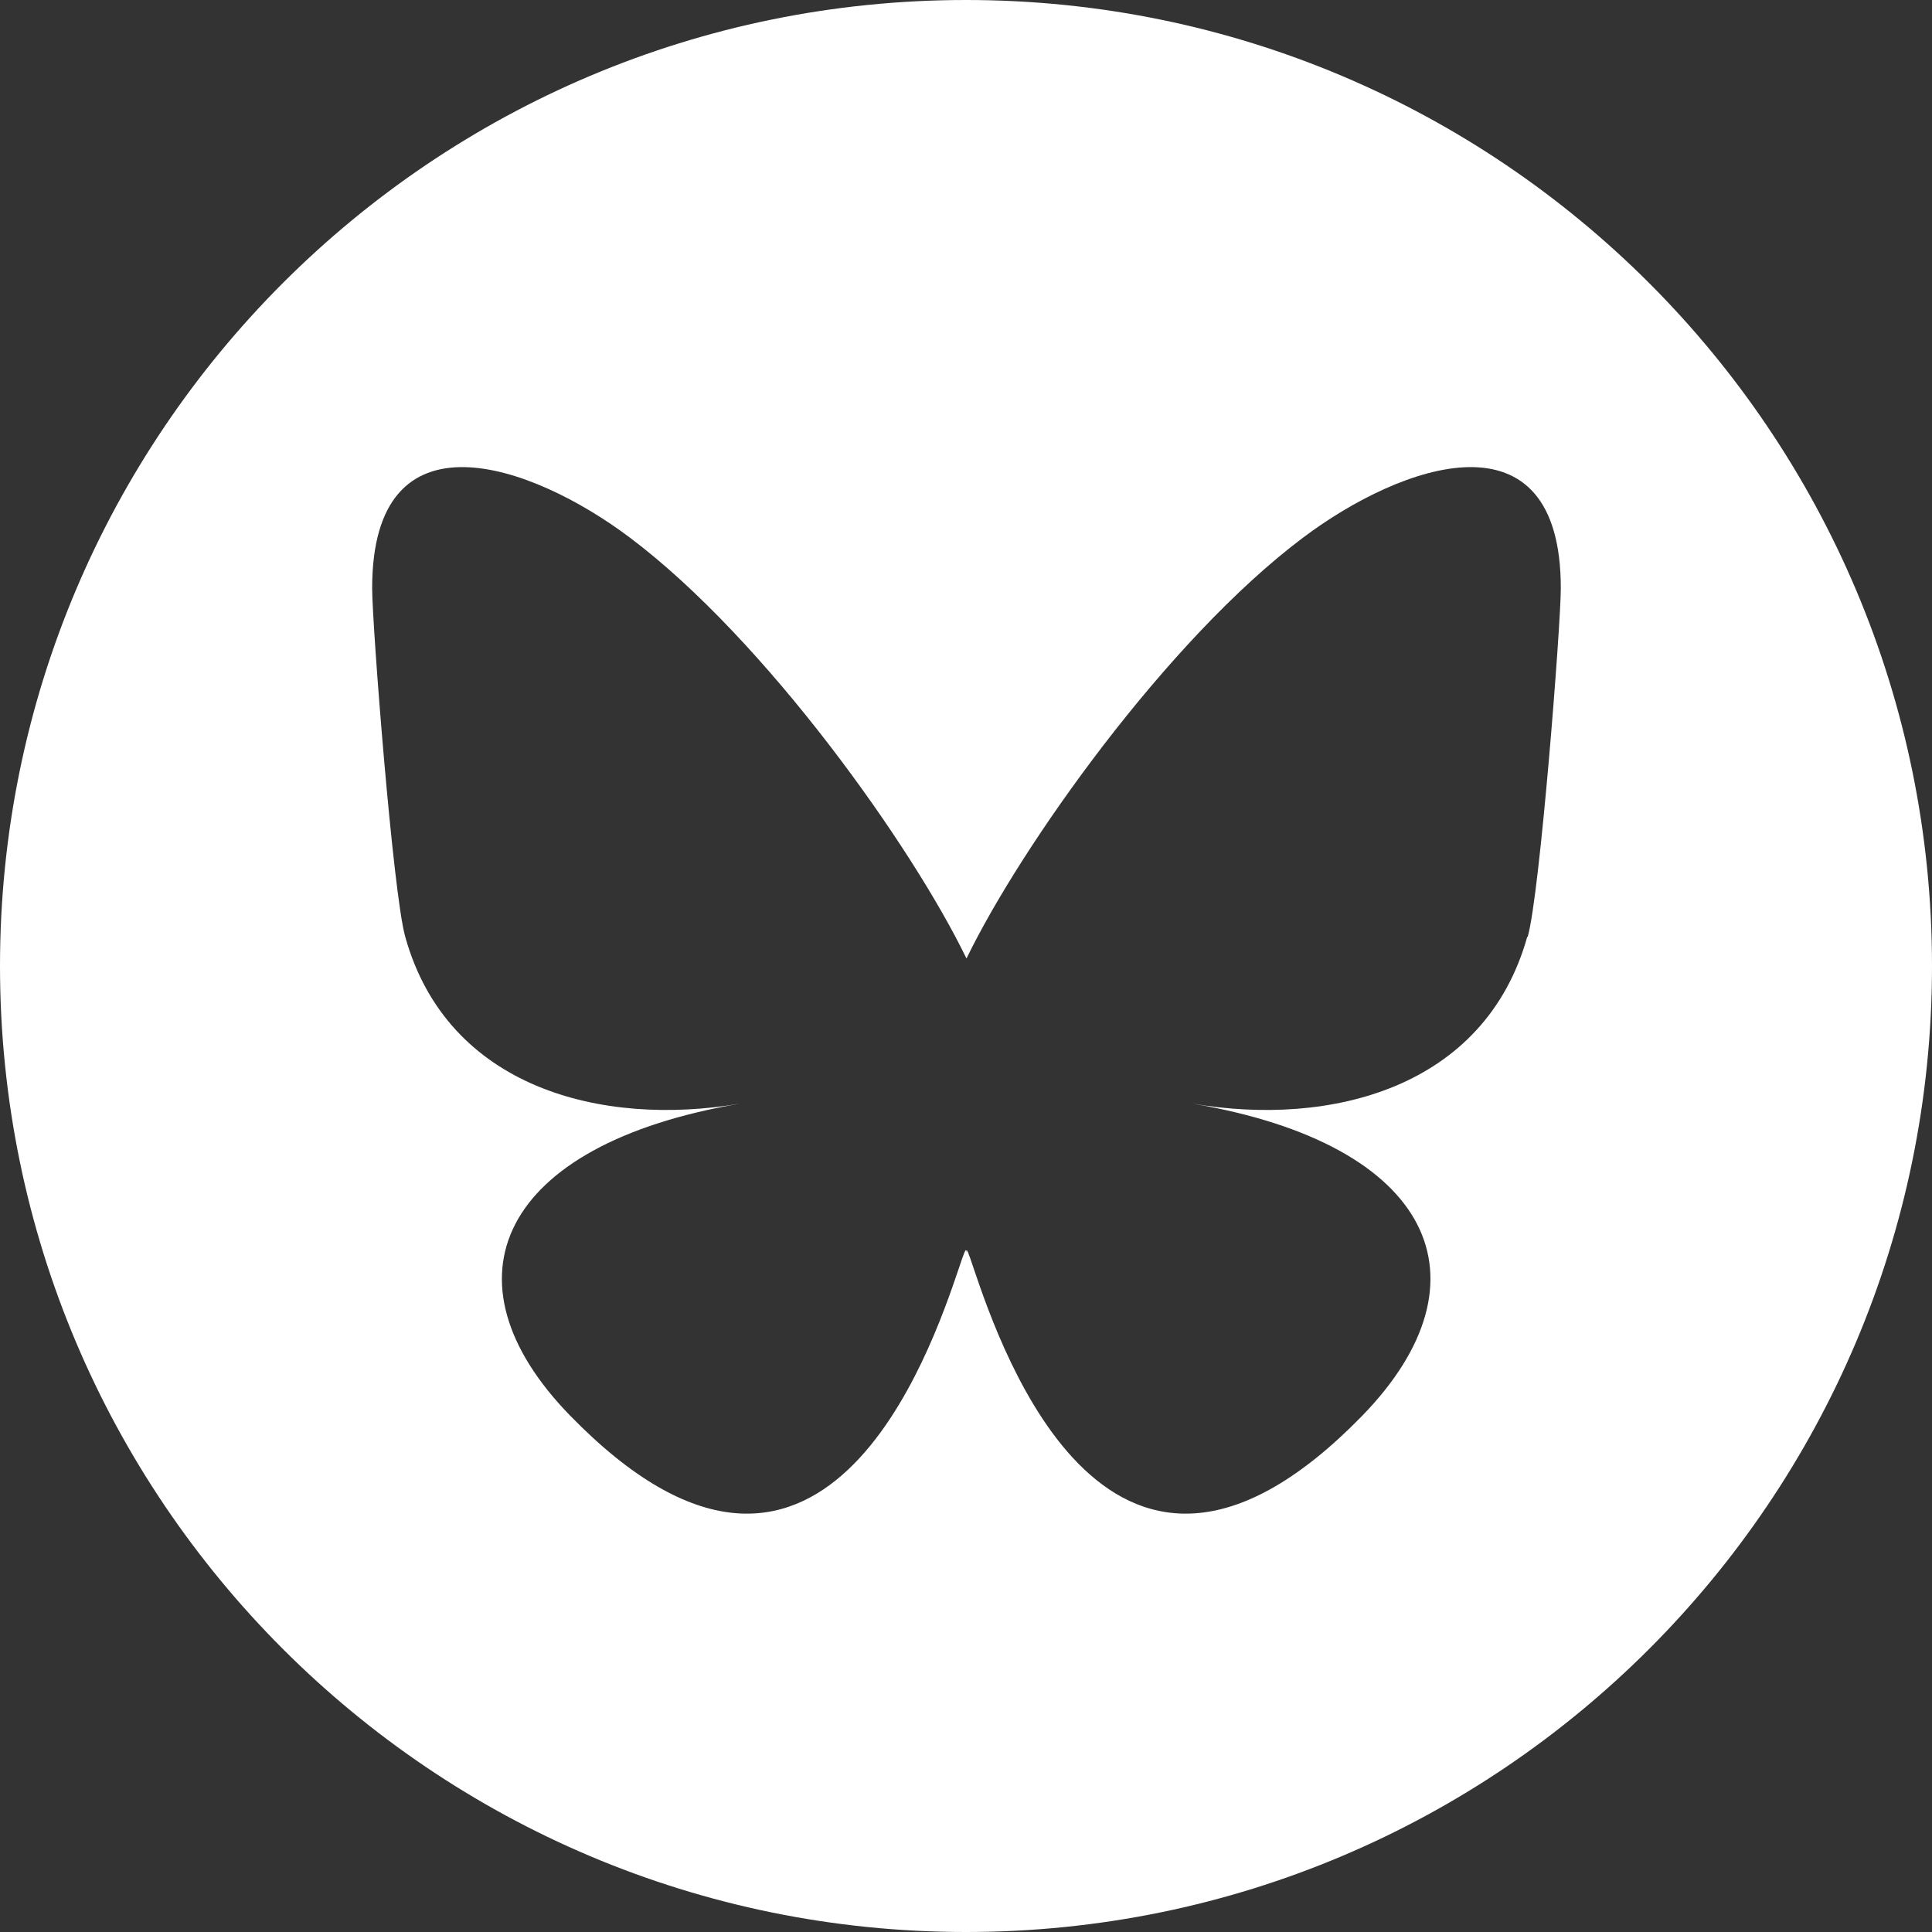
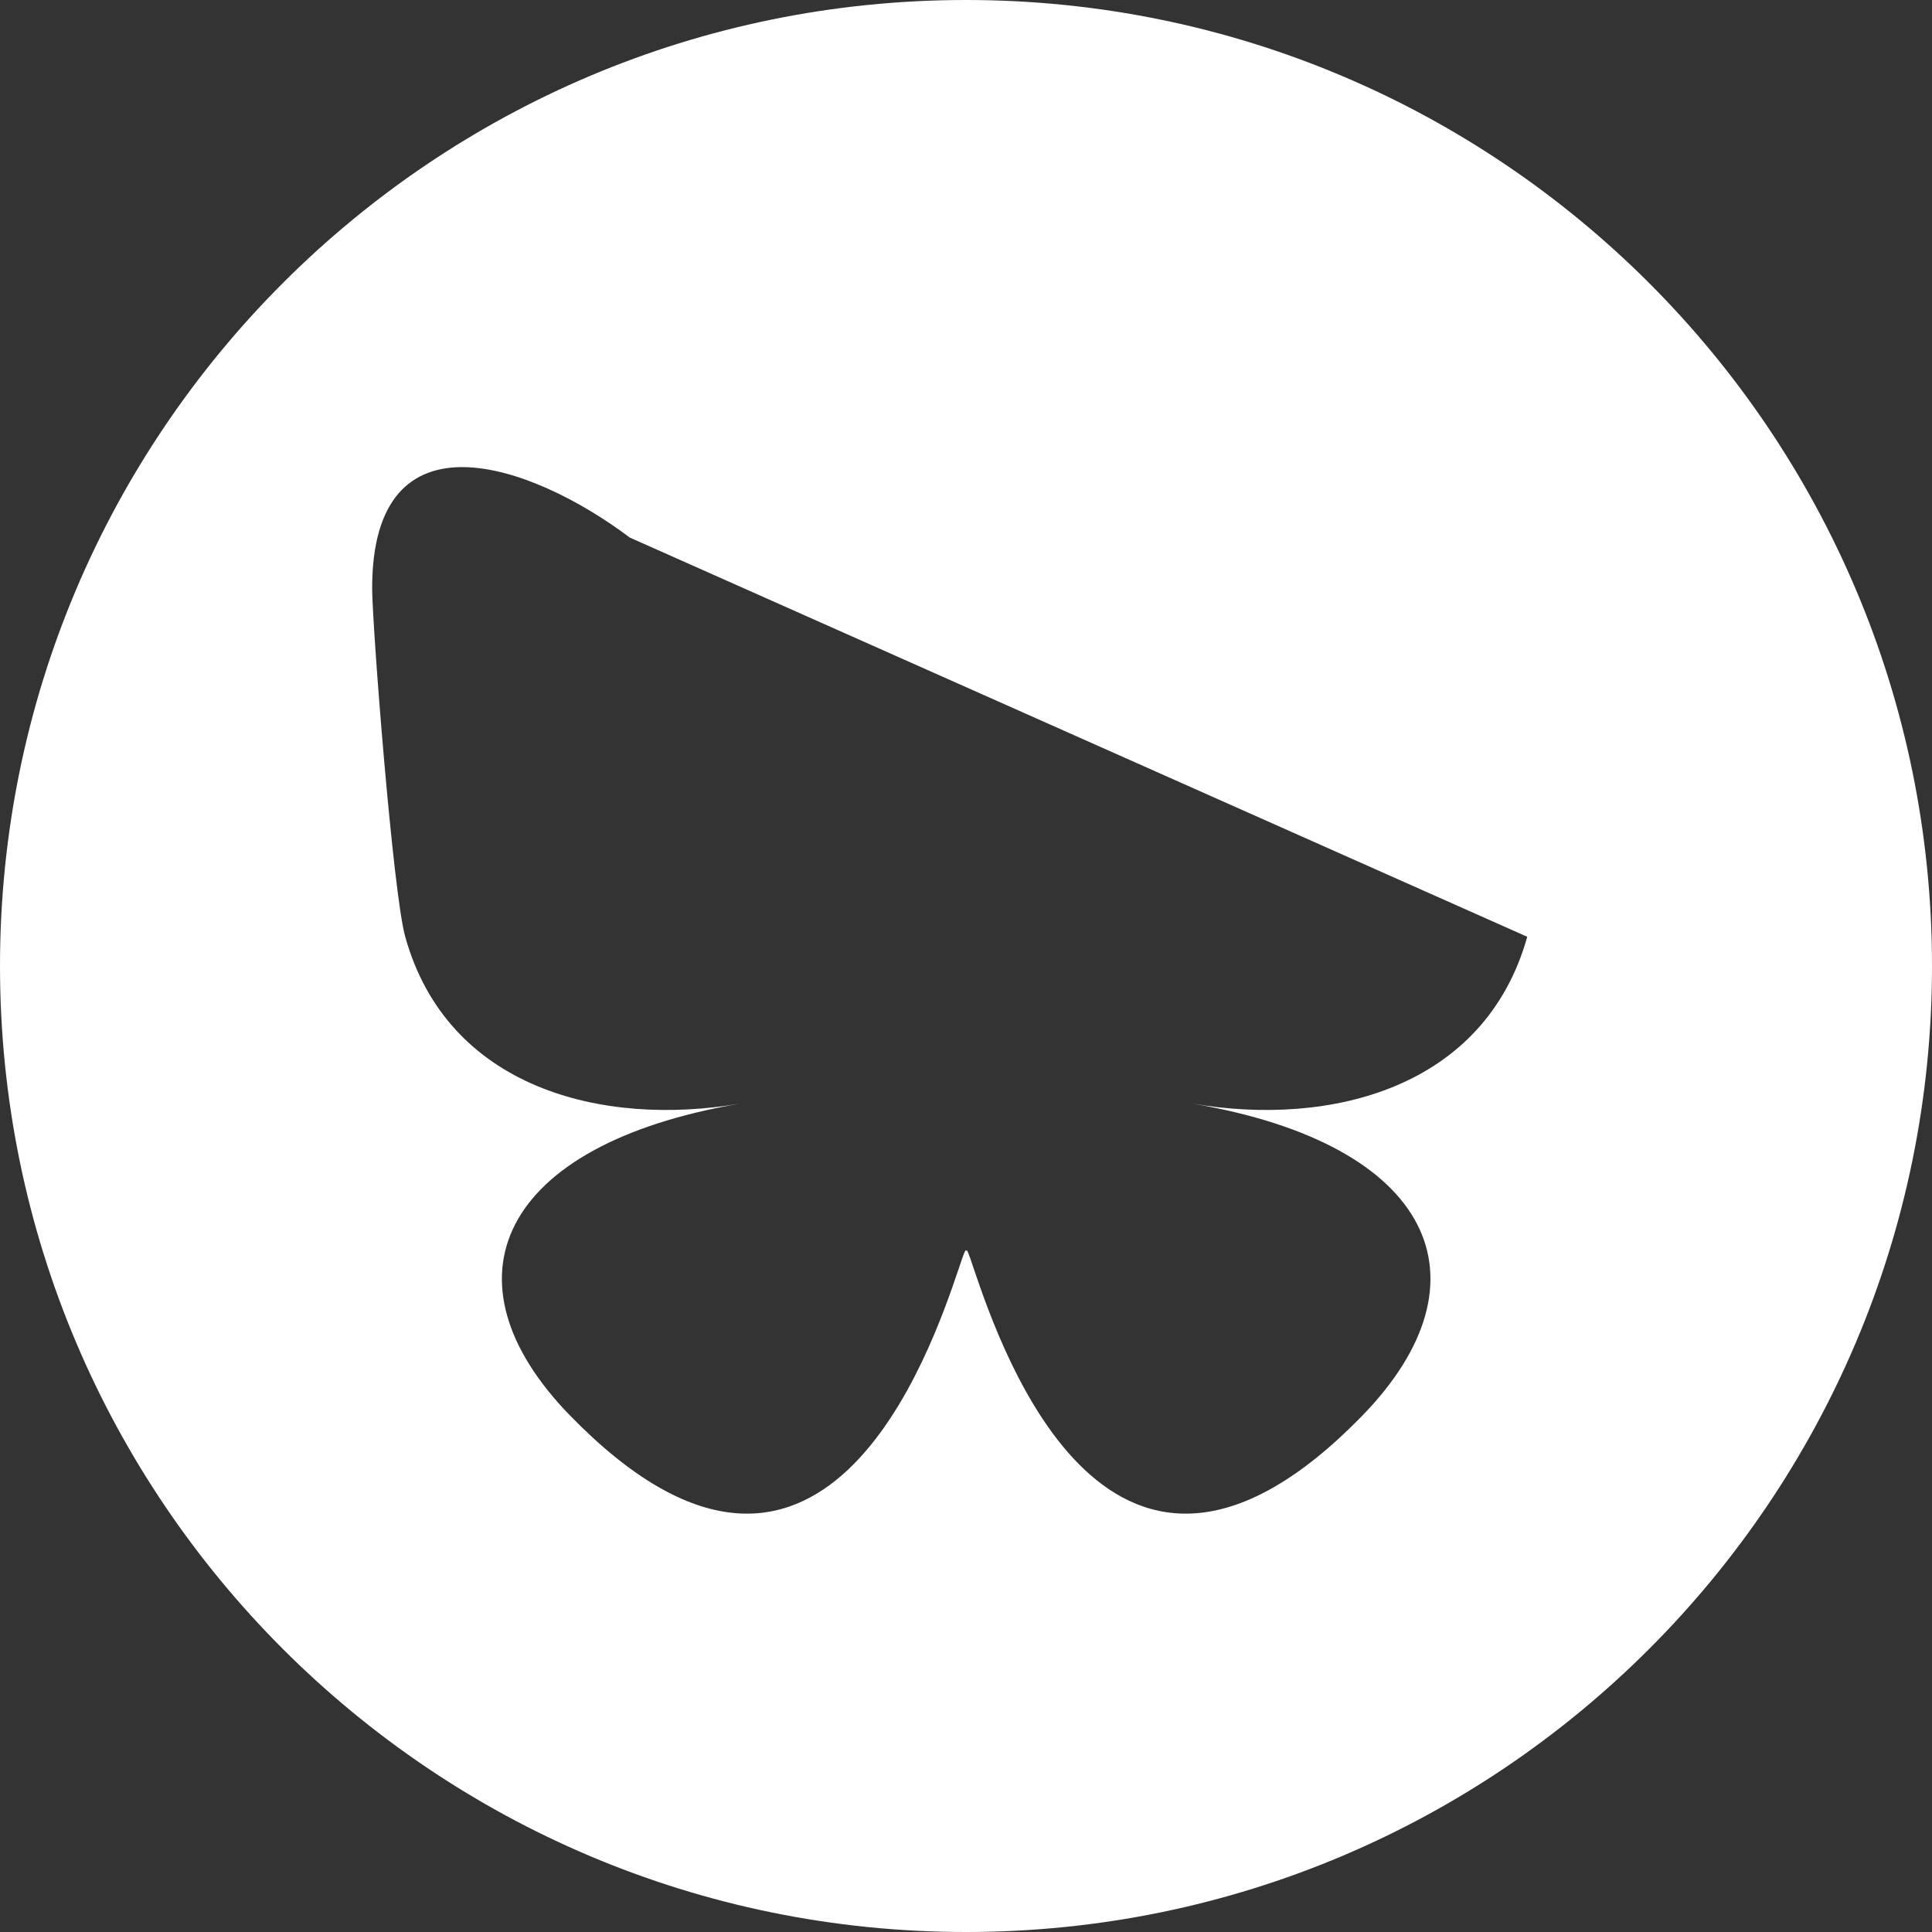
<svg xmlns="http://www.w3.org/2000/svg" id="Layer_1" data-name="Layer 1" viewBox="0 0 80 80">
  <rect x="0" y="0" width="80" height="80" fill="#333333" stroke="none" />
  <defs>
    <style>
      .cls-1 {
        fill: #ffffff;
      }
    </style>
  </defs>
-   <path class="cls-1" d="M40,0C17.91,0,0,17.91,0,40s17.91,40,40,40,40-17.91,40-40S62.09,0,40,0ZM63.24,38.79c-1.76,6.28-8.16,7.88-13.85,6.91,9.95,1.69,12.48,7.3,7.02,12.92-10.38,10.66-14.93-2.67-16.09-6.09-.21-.63-.31-.92-.31-.67,0-.25-.1.04-.31.67-1.16,3.42-5.7,16.75-16.09,6.09-5.47-5.61-2.94-11.22,7.02-12.92-5.69.97-12.1-.63-13.85-6.91-.51-1.81-1.37-12.93-1.37-14.43,0-7.52,6.6-5.16,10.67-2.1h0c5.64,4.24,11.71,12.82,13.94,17.43,2.23-4.61,8.3-13.2,13.94-17.43,4.07-3.06,10.67-5.42,10.67,2.1,0,1.5-.86,12.62-1.37,14.43Z" />
+   <path class="cls-1" d="M40,0C17.91,0,0,17.91,0,40s17.91,40,40,40,40-17.91,40-40S62.09,0,40,0ZM63.24,38.79c-1.76,6.28-8.16,7.88-13.85,6.91,9.95,1.69,12.48,7.3,7.02,12.92-10.38,10.66-14.93-2.67-16.09-6.09-.21-.63-.31-.92-.31-.67,0-.25-.1.04-.31.67-1.16,3.42-5.7,16.75-16.09,6.09-5.47-5.61-2.94-11.22,7.02-12.92-5.69.97-12.1-.63-13.85-6.91-.51-1.81-1.37-12.93-1.37-14.43,0-7.52,6.6-5.16,10.67-2.1h0Z" />
</svg>